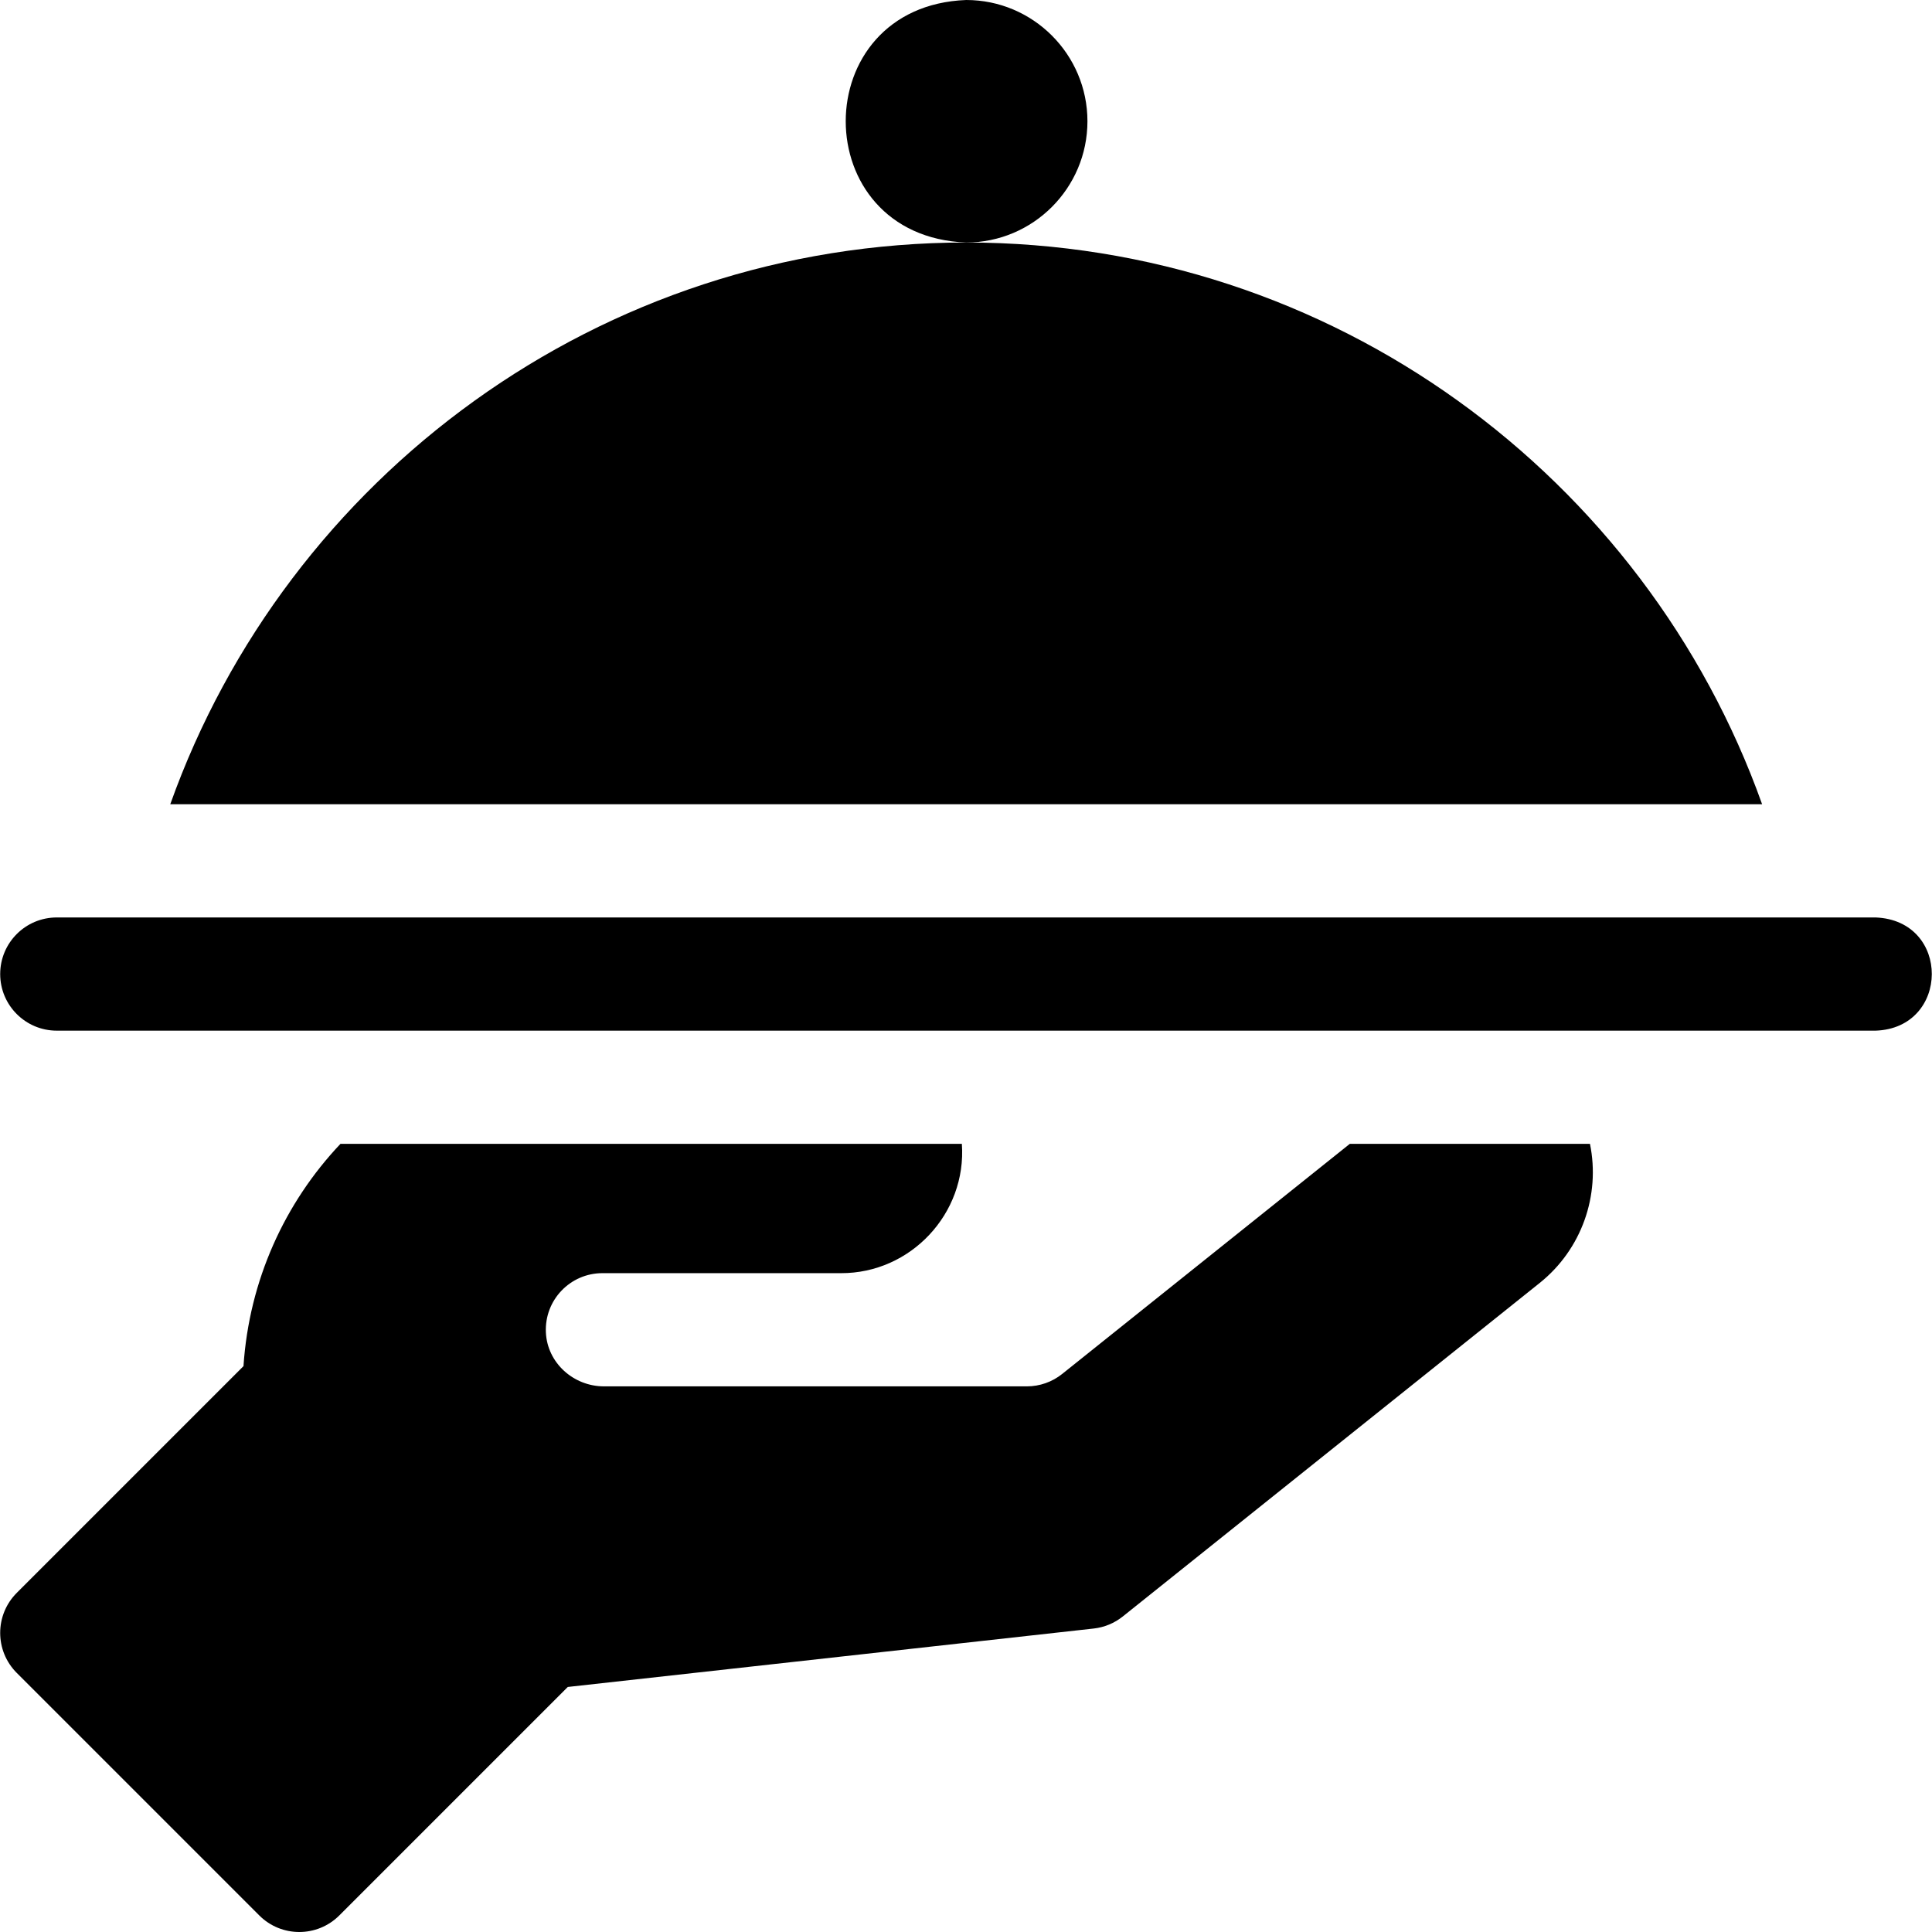
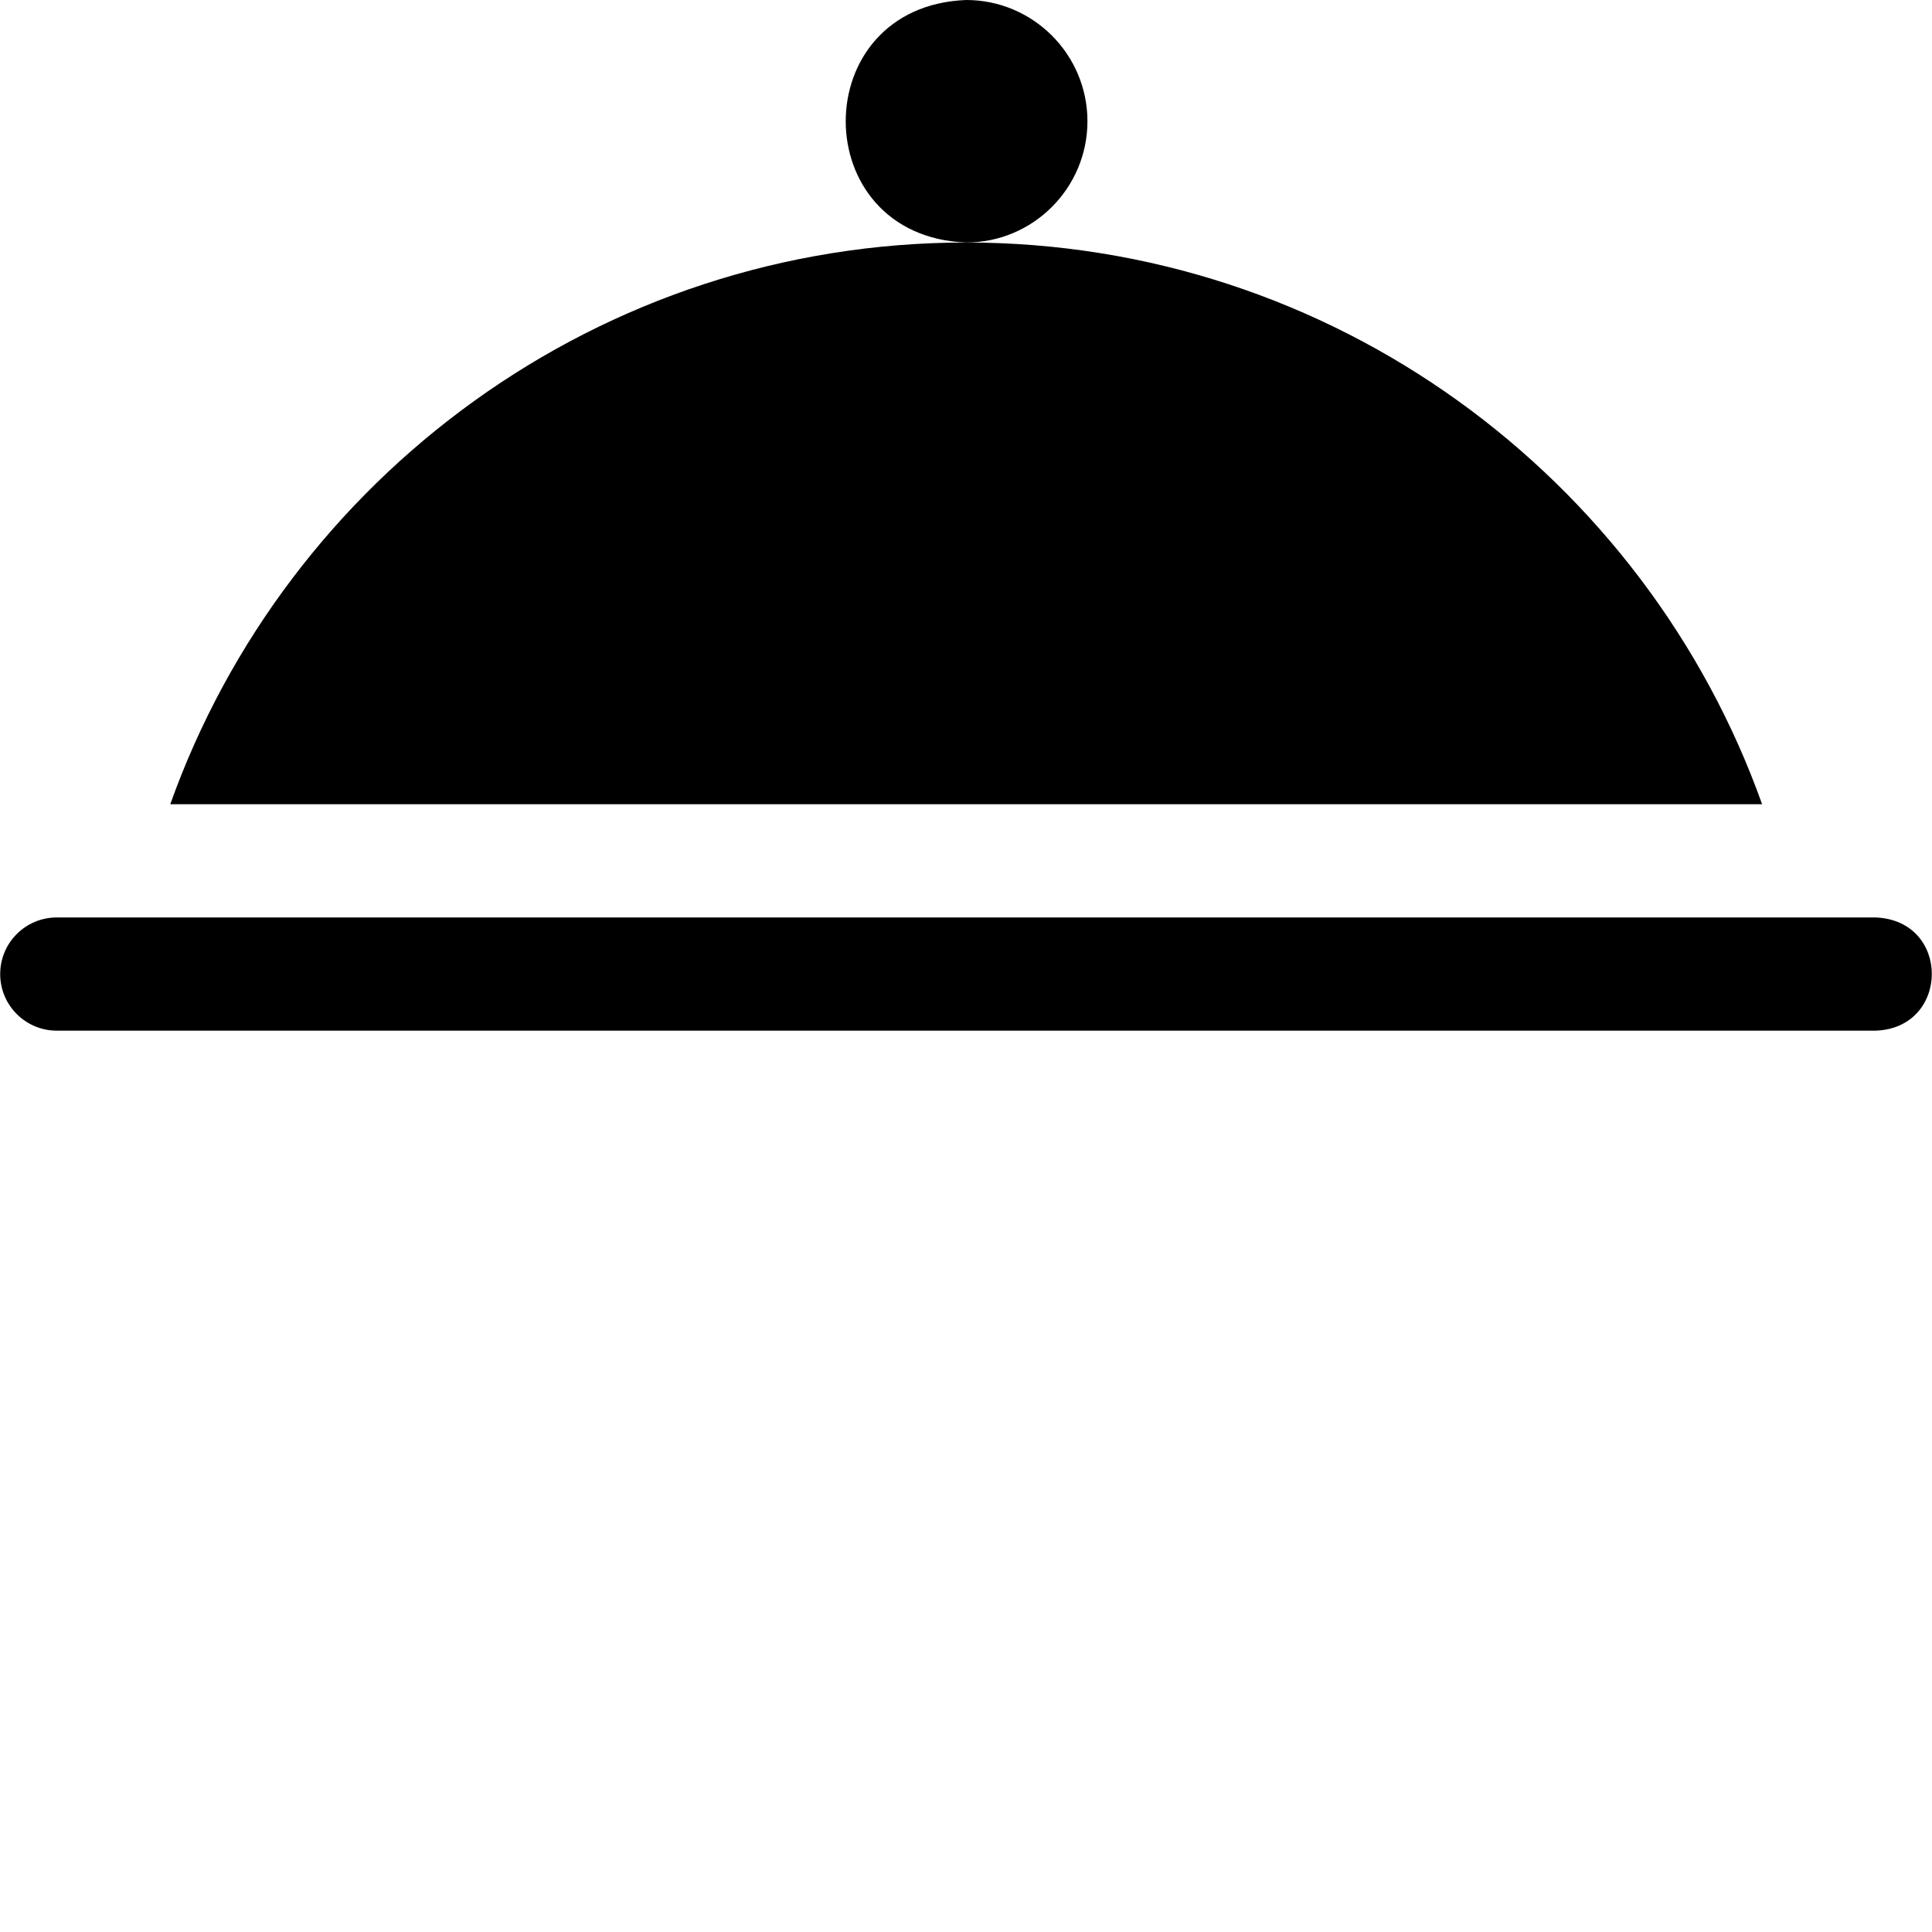
<svg xmlns="http://www.w3.org/2000/svg" id="Layer_1" enable-background="new 0 0 512 512" height="512" viewBox="0 0 512 512" width="512">
  <g>
    <path d="m288.183 32.134c0-17.719-14.415-32.134-32.133-32.134-42.57 1.616-42.559 62.658 0 64.267 17.718 0 32.133-14.415 32.133-32.133z" />
-     <path d="m357.713 303.134s-76.227 60.979-76.227 60.979c-2.66 2.128-5.964 3.287-9.37 3.287h-112.043c-8.077 0-15.027-6.207-15.406-14.275-.406-8.614 6.458-15.725 14.983-15.725h63.2c18.488.075 33.367-15.826 32.055-34.267h-164.678c-14.776 15.619-24.199 36.188-25.7 58.908l-60.084 60.086c-5.858 5.857-5.858 15.355 0 21.213l64.267 64.267c5.86 5.86 15.356 5.856 21.213 0l60.546-60.546 139.37-15.485c2.822-.313 5.497-1.422 7.714-3.195l110.487-88.388c11.099-8.873 16.119-23.195 13.321-36.858h-63.648z" />
    <path d="m256.05 64.267c-97.144 0-180.021 62.204-210.929 148.867h421.857c-30.907-86.664-113.784-148.867-210.928-148.867z" />
    <path d="m497.05 243.134h-482c-8.284 0-15 6.716-15 15s6.716 15 15 15h482c19.723-.665 20.01-29.217 0-30z" />
  </g>
</svg>